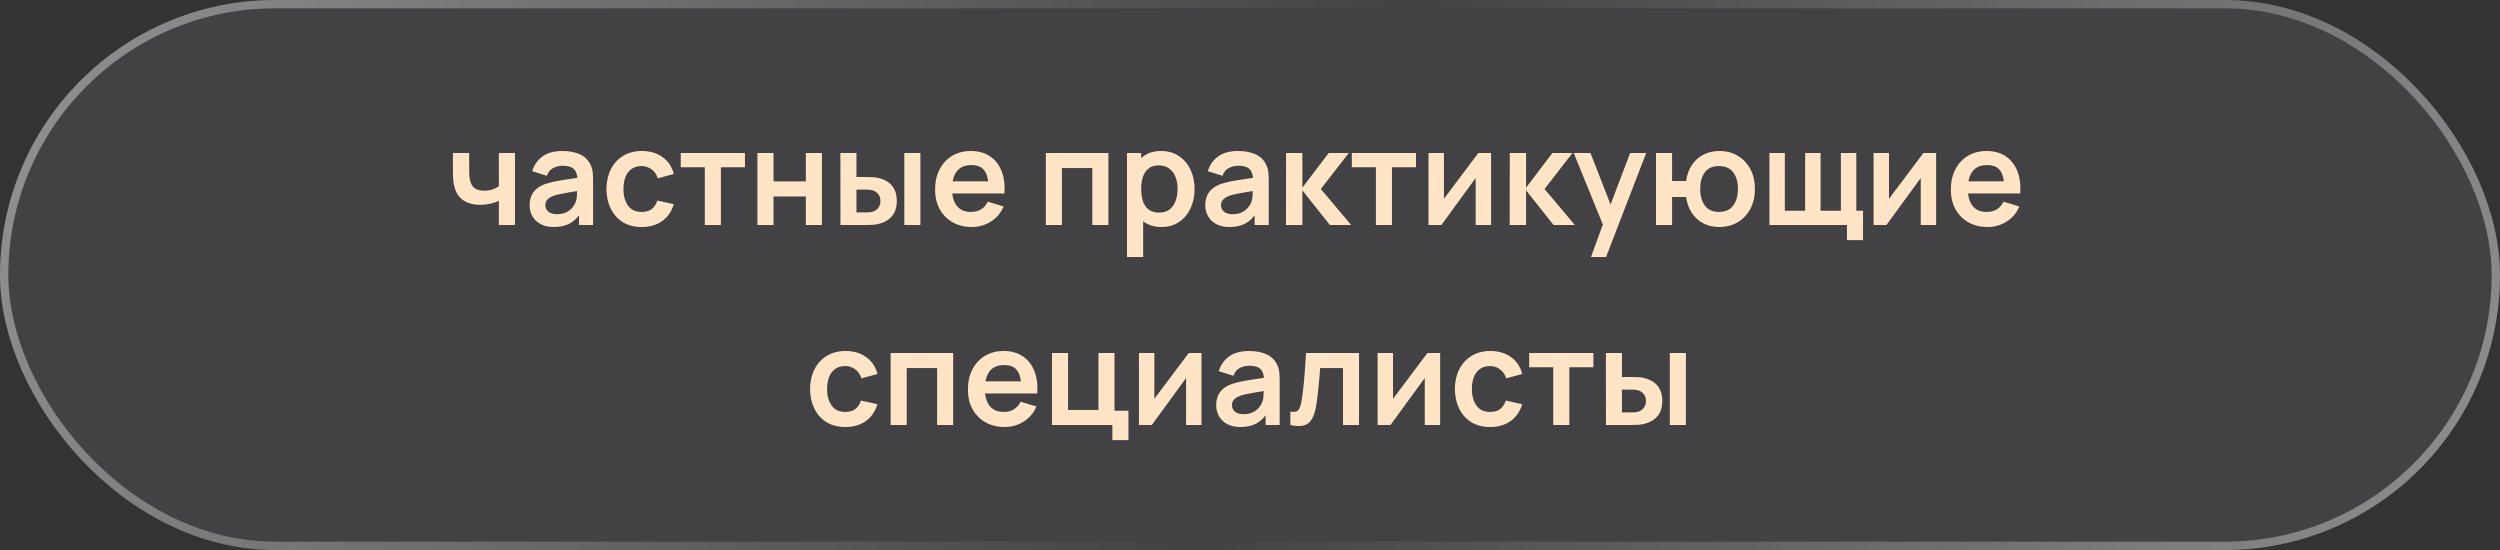
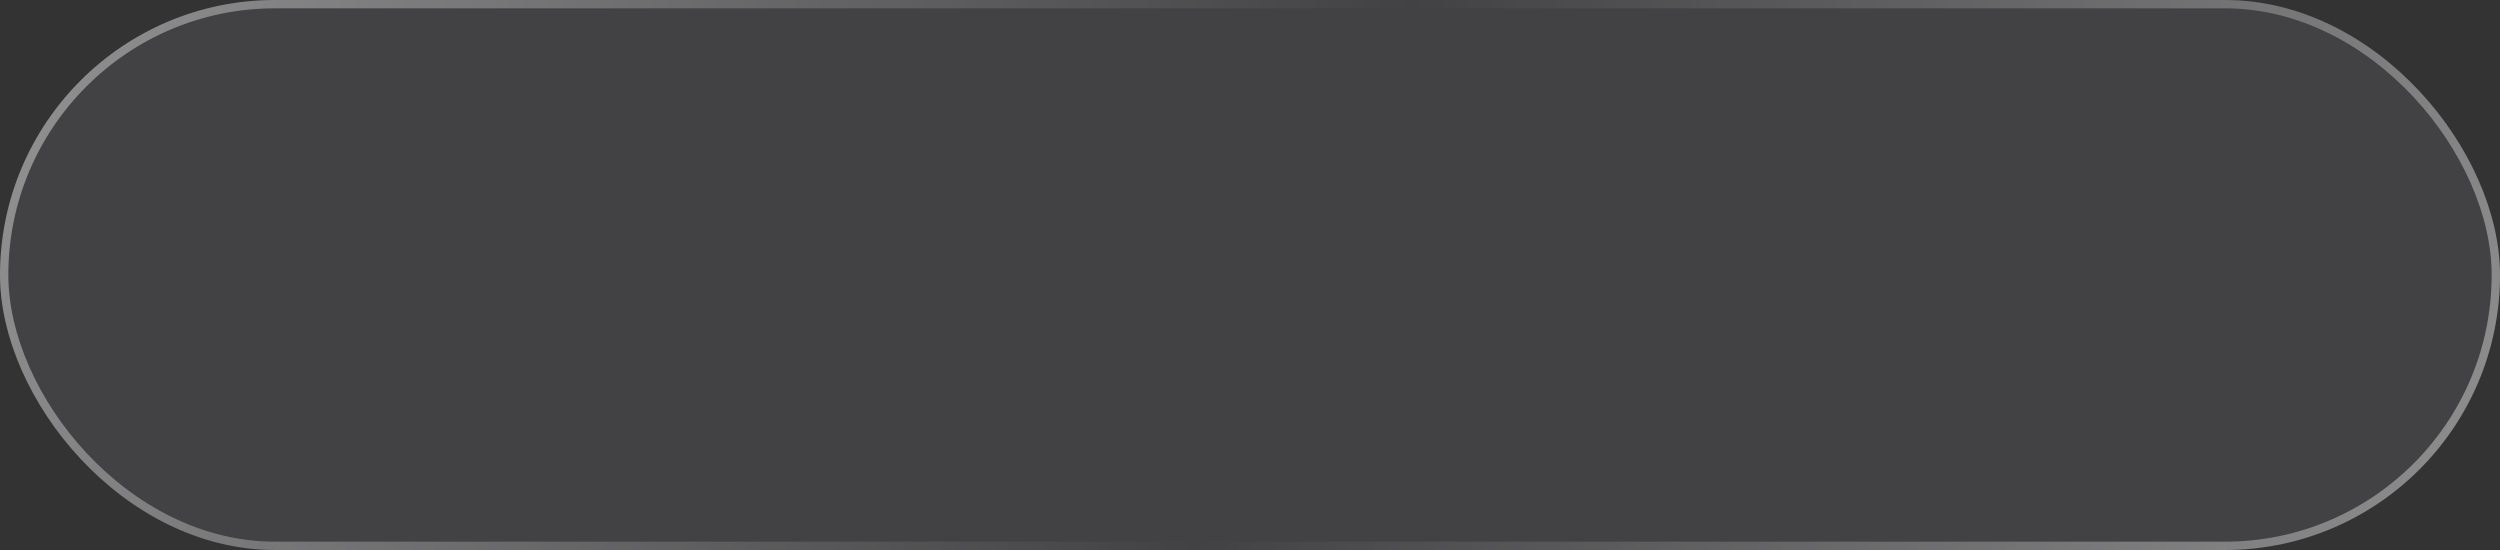
<svg xmlns="http://www.w3.org/2000/svg" width="300" height="66" viewBox="0 0 300 66" fill="none">
  <rect x="0" y="0" width="300" height="66" fill="#333333" stroke="none" />
  <rect width="300" height="66" rx="33" fill="#7D8089" fill-opacity="0.2" />
  <rect x="0.5" y="0.5" width="299" height="65" rx="32.5" stroke="url(#paint0_linear_0_984)" stroke-opacity="0.4" />
-   <path d="M59.863 27V24.096C59.564 24.245 59.223 24.363 58.839 24.448C58.46 24.533 58.063 24.576 57.647 24.576C56.756 24.576 56.044 24.376 55.511 23.976C54.983 23.576 54.642 22.995 54.487 22.232C54.439 22.013 54.404 21.787 54.383 21.552C54.367 21.312 54.356 21.096 54.351 20.904C54.351 20.707 54.351 20.557 54.351 20.456V18.36H56.303V20.456C56.303 20.573 56.308 20.747 56.319 20.976C56.33 21.2 56.359 21.424 56.407 21.648C56.508 22.075 56.692 22.387 56.959 22.584C57.226 22.781 57.607 22.88 58.103 22.88C58.487 22.88 58.826 22.829 59.119 22.728C59.412 22.627 59.66 22.499 59.863 22.344V18.36H61.799V27H59.863ZM66.45 27.24C65.826 27.24 65.298 27.123 64.866 26.888C64.434 26.648 64.106 26.331 63.882 25.936C63.663 25.541 63.554 25.107 63.554 24.632C63.554 24.216 63.623 23.843 63.762 23.512C63.901 23.176 64.114 22.888 64.402 22.648C64.69 22.403 65.063 22.203 65.522 22.048C65.869 21.936 66.274 21.835 66.738 21.744C67.207 21.653 67.714 21.571 68.258 21.496C68.807 21.416 69.381 21.331 69.978 21.24L69.29 21.632C69.295 21.035 69.162 20.595 68.89 20.312C68.618 20.029 68.159 19.888 67.514 19.888C67.125 19.888 66.749 19.979 66.386 20.16C66.023 20.341 65.77 20.653 65.626 21.096L63.866 20.544C64.079 19.813 64.485 19.227 65.082 18.784C65.685 18.341 66.495 18.12 67.514 18.12C68.282 18.12 68.957 18.245 69.538 18.496C70.125 18.747 70.559 19.157 70.842 19.728C70.997 20.032 71.09 20.344 71.122 20.664C71.154 20.979 71.17 21.323 71.17 21.696V27H69.482V25.128L69.762 25.432C69.373 26.056 68.917 26.515 68.394 26.808C67.877 27.096 67.229 27.24 66.45 27.24ZM66.834 25.704C67.271 25.704 67.645 25.627 67.954 25.472C68.263 25.317 68.509 25.128 68.69 24.904C68.877 24.68 69.002 24.469 69.066 24.272C69.167 24.027 69.223 23.747 69.234 23.432C69.25 23.112 69.258 22.853 69.258 22.656L69.85 22.832C69.269 22.923 68.77 23.003 68.354 23.072C67.938 23.141 67.581 23.208 67.282 23.272C66.983 23.331 66.719 23.397 66.49 23.472C66.266 23.552 66.077 23.645 65.922 23.752C65.767 23.859 65.647 23.981 65.562 24.12C65.482 24.259 65.442 24.421 65.442 24.608C65.442 24.821 65.495 25.011 65.602 25.176C65.709 25.336 65.863 25.464 66.066 25.56C66.274 25.656 66.53 25.704 66.834 25.704ZM77.005 27.24C76.114 27.24 75.354 27.043 74.725 26.648C74.096 26.248 73.613 25.704 73.277 25.016C72.946 24.328 72.778 23.549 72.773 22.68C72.778 21.795 72.951 21.011 73.293 20.328C73.639 19.64 74.13 19.101 74.765 18.712C75.4 18.317 76.154 18.12 77.029 18.12C78.01 18.12 78.84 18.368 79.517 18.864C80.2 19.355 80.645 20.027 80.853 20.88L78.933 21.4C78.784 20.936 78.535 20.576 78.189 20.32C77.842 20.059 77.448 19.928 77.005 19.928C76.504 19.928 76.09 20.048 75.765 20.288C75.439 20.523 75.2 20.848 75.045 21.264C74.89 21.68 74.813 22.152 74.813 22.68C74.813 23.501 74.997 24.165 75.365 24.672C75.733 25.179 76.279 25.432 77.005 25.432C77.517 25.432 77.919 25.315 78.213 25.08C78.511 24.845 78.736 24.507 78.885 24.064L80.853 24.504C80.586 25.384 80.12 26.061 79.453 26.536C78.786 27.005 77.97 27.24 77.005 27.24ZM84.577 27V20.072H81.689V18.36H89.393V20.072H86.505V27H84.577ZM90.893 27V18.36H92.821V21.768H96.701V18.36H98.629V27H96.701V23.576H92.821V27H90.893ZM100.854 27L100.846 18.36H102.774V21.24H103.742C103.982 21.24 104.252 21.245 104.55 21.256C104.854 21.267 105.108 21.291 105.31 21.328C105.796 21.435 106.209 21.605 106.55 21.84C106.897 22.075 107.161 22.381 107.342 22.76C107.524 23.139 107.614 23.595 107.614 24.128C107.614 24.891 107.417 25.501 107.022 25.96C106.628 26.413 106.076 26.723 105.366 26.888C105.158 26.936 104.9 26.968 104.59 26.984C104.281 26.995 104.006 27 103.766 27H100.854ZM102.774 25.488H103.934C104.052 25.488 104.182 25.483 104.326 25.472C104.47 25.461 104.606 25.437 104.734 25.4C104.974 25.336 105.188 25.192 105.374 24.968C105.561 24.739 105.654 24.459 105.654 24.128C105.654 23.781 105.561 23.496 105.374 23.272C105.188 23.048 104.958 22.901 104.686 22.832C104.558 22.8 104.428 22.779 104.294 22.768C104.166 22.757 104.046 22.752 103.934 22.752H102.774V25.488ZM108.518 27V18.36H110.446V27H108.518ZM116.618 27.24C115.744 27.24 114.976 27.051 114.314 26.672C113.653 26.293 113.136 25.768 112.762 25.096C112.394 24.424 112.21 23.651 112.21 22.776C112.21 21.832 112.392 21.013 112.754 20.32C113.117 19.621 113.621 19.08 114.266 18.696C114.912 18.312 115.658 18.12 116.506 18.12C117.402 18.12 118.162 18.331 118.786 18.752C119.416 19.168 119.882 19.757 120.186 20.52C120.49 21.283 120.605 22.181 120.53 23.216H118.618V22.512C118.613 21.573 118.448 20.888 118.122 20.456C117.797 20.024 117.285 19.808 116.586 19.808C115.797 19.808 115.21 20.053 114.826 20.544C114.442 21.029 114.25 21.741 114.25 22.68C114.25 23.555 114.442 24.232 114.826 24.712C115.21 25.192 115.77 25.432 116.506 25.432C116.981 25.432 117.389 25.328 117.73 25.12C118.077 24.907 118.344 24.6 118.53 24.2L120.434 24.776C120.104 25.555 119.592 26.16 118.898 26.592C118.21 27.024 117.45 27.24 116.618 27.24ZM113.642 23.216V21.76H119.586V23.216H113.642ZM125.502 27V18.36H133.006V27H131.078V20.168H127.43V27H125.502ZM139.405 27.24C138.562 27.24 137.855 27.04 137.285 26.64C136.714 26.24 136.285 25.696 135.997 25.008C135.709 24.315 135.565 23.539 135.565 22.68C135.565 21.811 135.709 21.032 135.997 20.344C136.285 19.656 136.706 19.115 137.261 18.72C137.821 18.32 138.511 18.12 139.333 18.12C140.149 18.12 140.855 18.32 141.453 18.72C142.055 19.115 142.522 19.656 142.853 20.344C143.183 21.027 143.349 21.805 143.349 22.68C143.349 23.544 143.186 24.32 142.861 25.008C142.535 25.696 142.077 26.24 141.485 26.64C140.893 27.04 140.199 27.24 139.405 27.24ZM135.237 30.84V18.36H136.941V24.424H137.181V30.84H135.237ZM139.109 25.512C139.61 25.512 140.023 25.387 140.349 25.136C140.674 24.885 140.914 24.547 141.069 24.12C141.229 23.688 141.309 23.208 141.309 22.68C141.309 22.157 141.229 21.683 141.069 21.256C140.909 20.824 140.661 20.483 140.325 20.232C139.989 19.976 139.562 19.848 139.045 19.848C138.554 19.848 138.154 19.968 137.845 20.208C137.535 20.443 137.306 20.773 137.157 21.2C137.013 21.621 136.941 22.115 136.941 22.68C136.941 23.24 137.013 23.733 137.157 24.16C137.306 24.587 137.538 24.92 137.853 25.16C138.173 25.395 138.591 25.512 139.109 25.512ZM147.528 27.24C146.904 27.24 146.376 27.123 145.944 26.888C145.512 26.648 145.184 26.331 144.96 25.936C144.742 25.541 144.632 25.107 144.632 24.632C144.632 24.216 144.702 23.843 144.84 23.512C144.979 23.176 145.192 22.888 145.48 22.648C145.768 22.403 146.142 22.203 146.6 22.048C146.947 21.936 147.352 21.835 147.816 21.744C148.286 21.653 148.792 21.571 149.336 21.496C149.886 21.416 150.459 21.331 151.056 21.24L150.368 21.632C150.374 21.035 150.24 20.595 149.968 20.312C149.696 20.029 149.238 19.888 148.592 19.888C148.203 19.888 147.827 19.979 147.464 20.16C147.102 20.341 146.848 20.653 146.704 21.096L144.944 20.544C145.158 19.813 145.563 19.227 146.16 18.784C146.763 18.341 147.574 18.12 148.592 18.12C149.36 18.12 150.035 18.245 150.616 18.496C151.203 18.747 151.638 19.157 151.92 19.728C152.075 20.032 152.168 20.344 152.2 20.664C152.232 20.979 152.248 21.323 152.248 21.696V27H150.56V25.128L150.84 25.432C150.451 26.056 149.995 26.515 149.472 26.808C148.955 27.096 148.307 27.24 147.528 27.24ZM147.912 25.704C148.35 25.704 148.723 25.627 149.032 25.472C149.342 25.317 149.587 25.128 149.768 24.904C149.955 24.68 150.08 24.469 150.144 24.272C150.246 24.027 150.302 23.747 150.312 23.432C150.328 23.112 150.336 22.853 150.336 22.656L150.928 22.832C150.347 22.923 149.848 23.003 149.432 23.072C149.016 23.141 148.659 23.208 148.36 23.272C148.062 23.331 147.798 23.397 147.568 23.472C147.344 23.552 147.155 23.645 147 23.752C146.846 23.859 146.726 23.981 146.64 24.12C146.56 24.259 146.52 24.421 146.52 24.608C146.52 24.821 146.574 25.011 146.68 25.176C146.787 25.336 146.942 25.464 147.144 25.56C147.352 25.656 147.608 25.704 147.912 25.704ZM154.315 27L154.331 18.36H156.283V22.52L159.443 18.36H161.851L158.499 22.68L162.139 27H159.587L156.283 22.84V27H154.315ZM165.108 27V20.072H162.22V18.36H169.924V20.072H167.036V27H165.108ZM178.928 18.36V27H177.08V21.36L172.968 27H171.424V18.36H173.272V23.856L177.4 18.36H178.928ZM181.159 27L181.175 18.36H183.127V22.52L186.287 18.36H188.695L185.343 22.68L188.983 27H186.431L183.127 22.84V27H181.159ZM190.92 30.84L192.584 26.272L192.616 27.616L188.848 18.36H190.856L193.528 25.208H193.016L195.616 18.36H197.544L192.728 30.84H190.92ZM206.281 27.24C205.593 27.24 204.972 27.099 204.417 26.816C203.868 26.528 203.409 26.117 203.041 25.584C202.679 25.045 202.441 24.397 202.329 23.64H200.649V27H198.721V18.36H200.649V21.72H202.329C202.441 20.952 202.681 20.301 203.049 19.768C203.417 19.229 203.881 18.821 204.441 18.544C205.001 18.261 205.628 18.12 206.321 18.12C207.175 18.12 207.921 18.317 208.561 18.712C209.201 19.101 209.7 19.637 210.057 20.32C210.415 21.003 210.593 21.784 210.593 22.664C210.593 23.565 210.412 24.36 210.049 25.048C209.687 25.736 209.183 26.275 208.537 26.664C207.892 27.048 207.14 27.24 206.281 27.24ZM206.265 25.432C207.033 25.432 207.607 25.176 207.985 24.664C208.364 24.152 208.553 23.491 208.553 22.68C208.553 21.832 208.361 21.163 207.977 20.672C207.599 20.176 207.028 19.928 206.265 19.928C205.508 19.928 204.945 20.179 204.577 20.68C204.209 21.176 204.025 21.837 204.025 22.664C204.025 23.512 204.215 24.187 204.593 24.688C204.972 25.184 205.529 25.432 206.265 25.432ZM221.635 28.816V27H212.331V18.36H214.179V25.288H216.619V18.36H218.467V25.288H220.907V18.36H222.755V25.288H223.563V28.816H221.635ZM232.335 18.36V27H230.487V21.36L226.375 27H224.831V18.36H226.679V23.856L230.807 18.36H232.335ZM238.509 27.24C237.634 27.24 236.866 27.051 236.205 26.672C235.544 26.293 235.026 25.768 234.653 25.096C234.285 24.424 234.101 23.651 234.101 22.776C234.101 21.832 234.282 21.013 234.645 20.32C235.008 19.621 235.512 19.08 236.157 18.696C236.802 18.312 237.549 18.12 238.397 18.12C239.293 18.12 240.053 18.331 240.677 18.752C241.306 19.168 241.773 19.757 242.077 20.52C242.381 21.283 242.496 22.181 242.421 23.216H240.509V22.512C240.504 21.573 240.338 20.888 240.013 20.456C239.688 20.024 239.176 19.808 238.477 19.808C237.688 19.808 237.101 20.053 236.717 20.544C236.333 21.029 236.141 21.741 236.141 22.68C236.141 23.555 236.333 24.232 236.717 24.712C237.101 25.192 237.661 25.432 238.397 25.432C238.872 25.432 239.28 25.328 239.621 25.12C239.968 24.907 240.234 24.6 240.421 24.2L242.325 24.776C241.994 25.555 241.482 26.16 240.789 26.592C240.101 27.024 239.341 27.24 238.509 27.24ZM235.533 23.216V21.76H241.477V23.216H235.533ZM101.442 51.24C100.552 51.24 99.792 51.043 99.162 50.648C98.533 50.248 98.05 49.704 97.714 49.016C97.384 48.328 97.216 47.549 97.21 46.68C97.216 45.795 97.389 45.011 97.73 44.328C98.077 43.64 98.568 43.101 99.202 42.712C99.837 42.317 100.592 42.12 101.466 42.12C102.448 42.12 103.277 42.368 103.954 42.864C104.637 43.355 105.082 44.027 105.29 44.88L103.37 45.4C103.221 44.936 102.973 44.576 102.626 44.32C102.28 44.059 101.885 43.928 101.442 43.928C100.941 43.928 100.528 44.048 100.202 44.288C99.877 44.523 99.637 44.848 99.482 45.264C99.328 45.68 99.25 46.152 99.25 46.68C99.25 47.501 99.434 48.165 99.802 48.672C100.17 49.179 100.717 49.432 101.442 49.432C101.954 49.432 102.357 49.315 102.65 49.08C102.949 48.845 103.173 48.507 103.322 48.064L105.29 48.504C105.024 49.384 104.557 50.061 103.89 50.536C103.224 51.005 102.408 51.24 101.442 51.24ZM106.877 51V42.36H114.381V51H112.453V44.168H108.805V51H106.877ZM120.556 51.24C119.681 51.24 118.913 51.051 118.252 50.672C117.59 50.293 117.073 49.768 116.7 49.096C116.332 48.424 116.148 47.651 116.148 46.776C116.148 45.832 116.329 45.013 116.692 44.32C117.054 43.621 117.558 43.08 118.204 42.696C118.849 42.312 119.596 42.12 120.444 42.12C121.34 42.12 122.1 42.331 122.724 42.752C123.353 43.168 123.82 43.757 124.124 44.52C124.428 45.283 124.542 46.181 124.468 47.216H122.556V46.512C122.55 45.573 122.385 44.888 122.06 44.456C121.734 44.024 121.222 43.808 120.524 43.808C119.734 43.808 119.148 44.053 118.764 44.544C118.38 45.029 118.188 45.741 118.188 46.68C118.188 47.555 118.38 48.232 118.764 48.712C119.148 49.192 119.708 49.432 120.444 49.432C120.918 49.432 121.326 49.328 121.668 49.12C122.014 48.907 122.281 48.6 122.468 48.2L124.372 48.776C124.041 49.555 123.529 50.16 122.836 50.592C122.148 51.024 121.388 51.24 120.556 51.24ZM117.58 47.216V45.76H123.524V47.216H117.58ZM133.485 52.816V51H126.237V42.36H128.165V49.192H131.813V42.36H133.741V49.288H135.413V52.816H133.485ZM144.178 42.36V51H142.33V45.36L138.218 51H136.674V42.36H138.522V47.856L142.65 42.36H144.178ZM148.841 51.24C148.217 51.24 147.689 51.123 147.257 50.888C146.825 50.648 146.497 50.331 146.273 49.936C146.054 49.541 145.945 49.107 145.945 48.632C145.945 48.216 146.014 47.843 146.153 47.512C146.291 47.176 146.505 46.888 146.793 46.648C147.081 46.403 147.454 46.203 147.913 46.048C148.259 45.936 148.665 45.835 149.129 45.744C149.598 45.653 150.105 45.571 150.649 45.496C151.198 45.416 151.771 45.331 152.369 45.24L151.681 45.632C151.686 45.035 151.553 44.595 151.281 44.312C151.009 44.029 150.55 43.888 149.905 43.888C149.515 43.888 149.139 43.979 148.777 44.16C148.414 44.341 148.161 44.653 148.017 45.096L146.257 44.544C146.47 43.813 146.875 43.227 147.473 42.784C148.075 42.341 148.886 42.12 149.905 42.12C150.673 42.12 151.347 42.245 151.929 42.496C152.515 42.747 152.95 43.157 153.233 43.728C153.387 44.032 153.481 44.344 153.513 44.664C153.545 44.979 153.561 45.323 153.561 45.696V51H151.873V49.128L152.153 49.432C151.763 50.056 151.307 50.515 150.785 50.808C150.267 51.096 149.619 51.24 148.841 51.24ZM149.225 49.704C149.662 49.704 150.035 49.627 150.345 49.472C150.654 49.317 150.899 49.128 151.081 48.904C151.267 48.68 151.393 48.469 151.457 48.272C151.558 48.027 151.614 47.747 151.625 47.432C151.641 47.112 151.649 46.853 151.649 46.656L152.241 46.832C151.659 46.923 151.161 47.003 150.745 47.072C150.329 47.141 149.971 47.208 149.673 47.272C149.374 47.331 149.11 47.397 148.881 47.472C148.657 47.552 148.467 47.645 148.313 47.752C148.158 47.859 148.038 47.981 147.953 48.12C147.873 48.259 147.833 48.421 147.833 48.608C147.833 48.821 147.886 49.011 147.993 49.176C148.099 49.336 148.254 49.464 148.457 49.56C148.665 49.656 148.921 49.704 149.225 49.704ZM154.843 51V49.384C155.158 49.443 155.401 49.437 155.571 49.368C155.742 49.293 155.87 49.155 155.955 48.952C156.041 48.749 156.115 48.48 156.179 48.144C156.265 47.669 156.339 47.123 156.403 46.504C156.473 45.885 156.531 45.224 156.579 44.52C156.633 43.816 156.681 43.096 156.723 42.36H163.083V51H161.163V44.168H158.419C158.393 44.515 158.361 44.904 158.323 45.336C158.286 45.763 158.246 46.195 158.203 46.632C158.161 47.069 158.113 47.485 158.059 47.88C158.011 48.269 157.961 48.603 157.907 48.88C157.785 49.504 157.609 49.997 157.379 50.36C157.155 50.723 156.841 50.955 156.435 51.056C156.03 51.163 155.499 51.144 154.843 51ZM172.819 42.36V51H170.971V45.36L166.859 51H165.315V42.36H167.163V47.856L171.291 42.36H172.819ZM178.817 51.24C177.927 51.24 177.167 51.043 176.537 50.648C175.908 50.248 175.425 49.704 175.089 49.016C174.759 48.328 174.591 47.549 174.585 46.68C174.591 45.795 174.764 45.011 175.105 44.328C175.452 43.64 175.943 43.101 176.577 42.712C177.212 42.317 177.967 42.12 178.841 42.12C179.823 42.12 180.652 42.368 181.329 42.864C182.012 43.355 182.457 44.027 182.665 44.88L180.745 45.4C180.596 44.936 180.348 44.576 180.001 44.32C179.655 44.059 179.26 43.928 178.817 43.928C178.316 43.928 177.903 44.048 177.577 44.288C177.252 44.523 177.012 44.848 176.857 45.264C176.703 45.68 176.625 46.152 176.625 46.68C176.625 47.501 176.809 48.165 177.177 48.672C177.545 49.179 178.092 49.432 178.817 49.432C179.329 49.432 179.732 49.315 180.025 49.08C180.324 48.845 180.548 48.507 180.697 48.064L182.665 48.504C182.399 49.384 181.932 50.061 181.265 50.536C180.599 51.005 179.783 51.24 178.817 51.24ZM186.39 51V44.072H183.502V42.36H191.206V44.072H188.318V51H186.39ZM192.714 51L192.706 42.36H194.634V45.24H195.602C195.842 45.24 196.111 45.245 196.41 45.256C196.714 45.267 196.967 45.291 197.17 45.328C197.655 45.435 198.068 45.605 198.41 45.84C198.756 46.075 199.02 46.381 199.202 46.76C199.383 47.139 199.474 47.595 199.474 48.128C199.474 48.891 199.276 49.501 198.882 49.96C198.487 50.413 197.935 50.723 197.226 50.888C197.018 50.936 196.759 50.968 196.45 50.984C196.14 50.995 195.866 51 195.626 51H192.714ZM194.634 49.488H195.794C195.911 49.488 196.042 49.483 196.186 49.472C196.33 49.461 196.466 49.437 196.594 49.4C196.834 49.336 197.047 49.192 197.234 48.968C197.42 48.739 197.514 48.459 197.514 48.128C197.514 47.781 197.42 47.496 197.234 47.272C197.047 47.048 196.818 46.901 196.546 46.832C196.418 46.8 196.287 46.779 196.154 46.768C196.026 46.757 195.906 46.752 195.794 46.752H194.634V49.488ZM200.378 51V42.36H202.306V51H200.378Z" fill="#FFE5C5" />
  <defs>
    <linearGradient id="paint0_linear_0_984" x1="6.877" y1="9.929" x2="274.386" y2="116.557" gradientUnits="userSpaceOnUse">
      <stop stop-color="white" />
      <stop offset="0.512" stop-color="white" stop-opacity="0" />
      <stop offset="1" stop-color="white" />
    </linearGradient>
  </defs>
</svg>